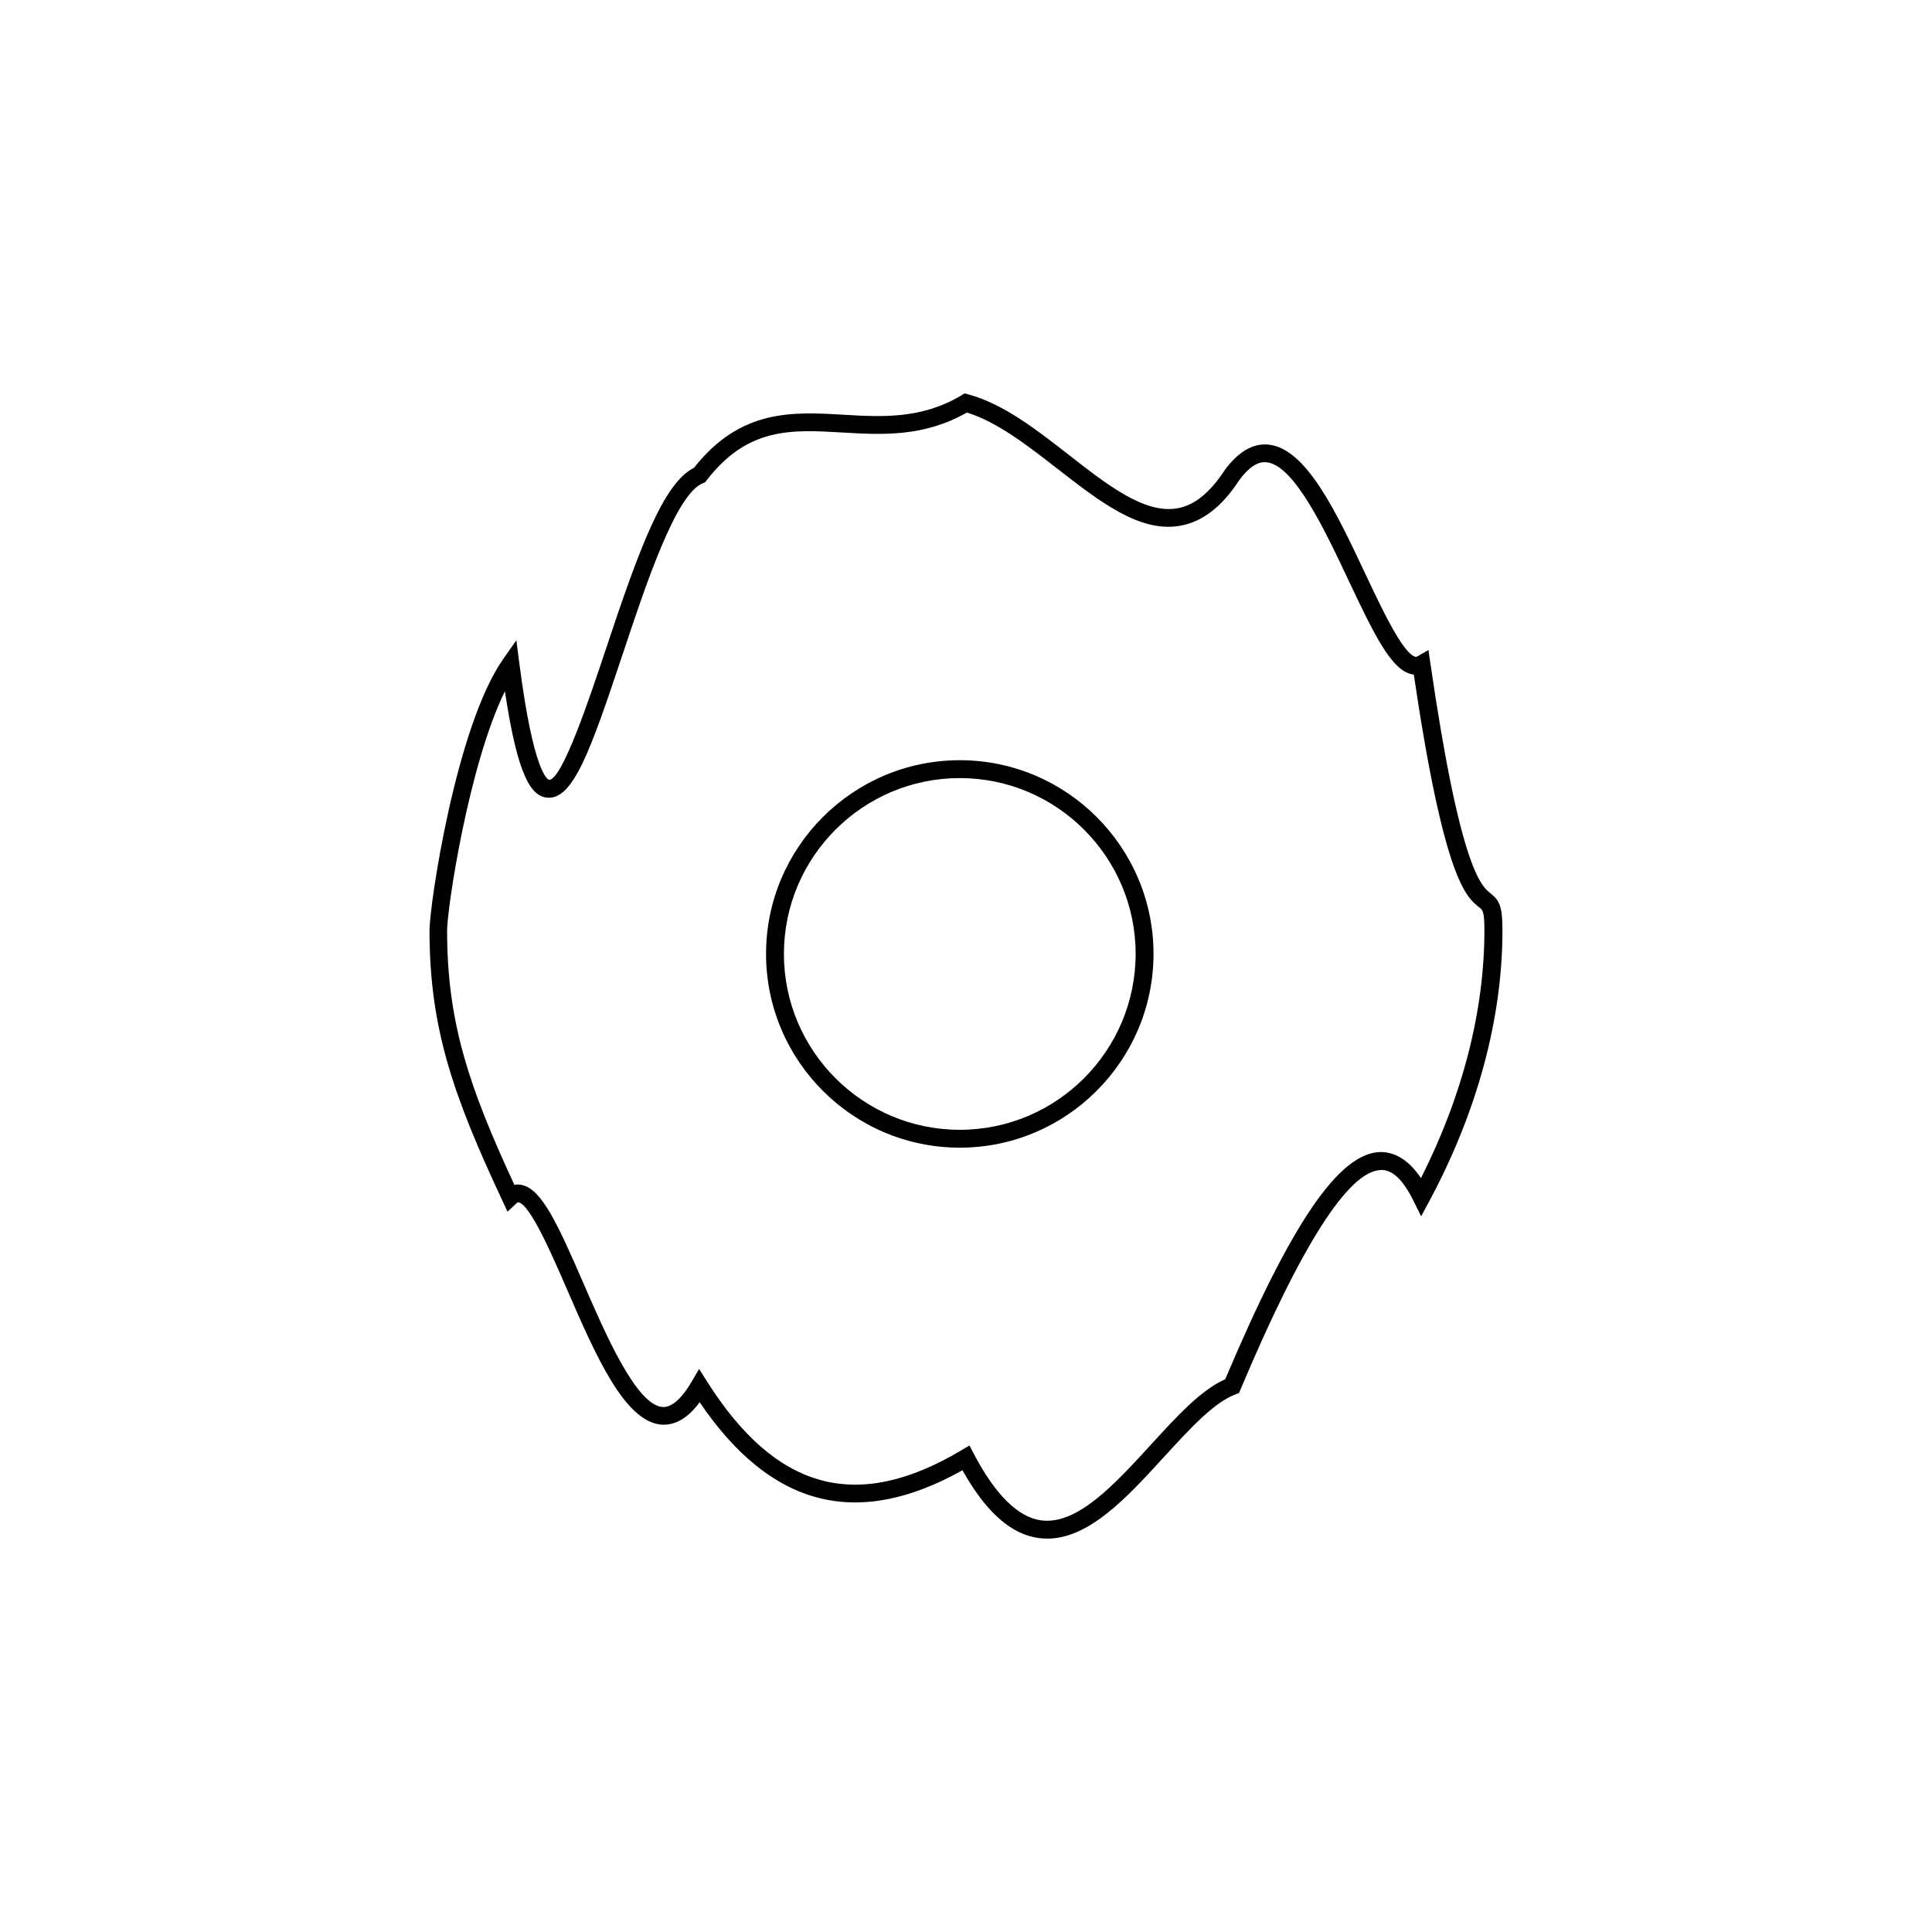
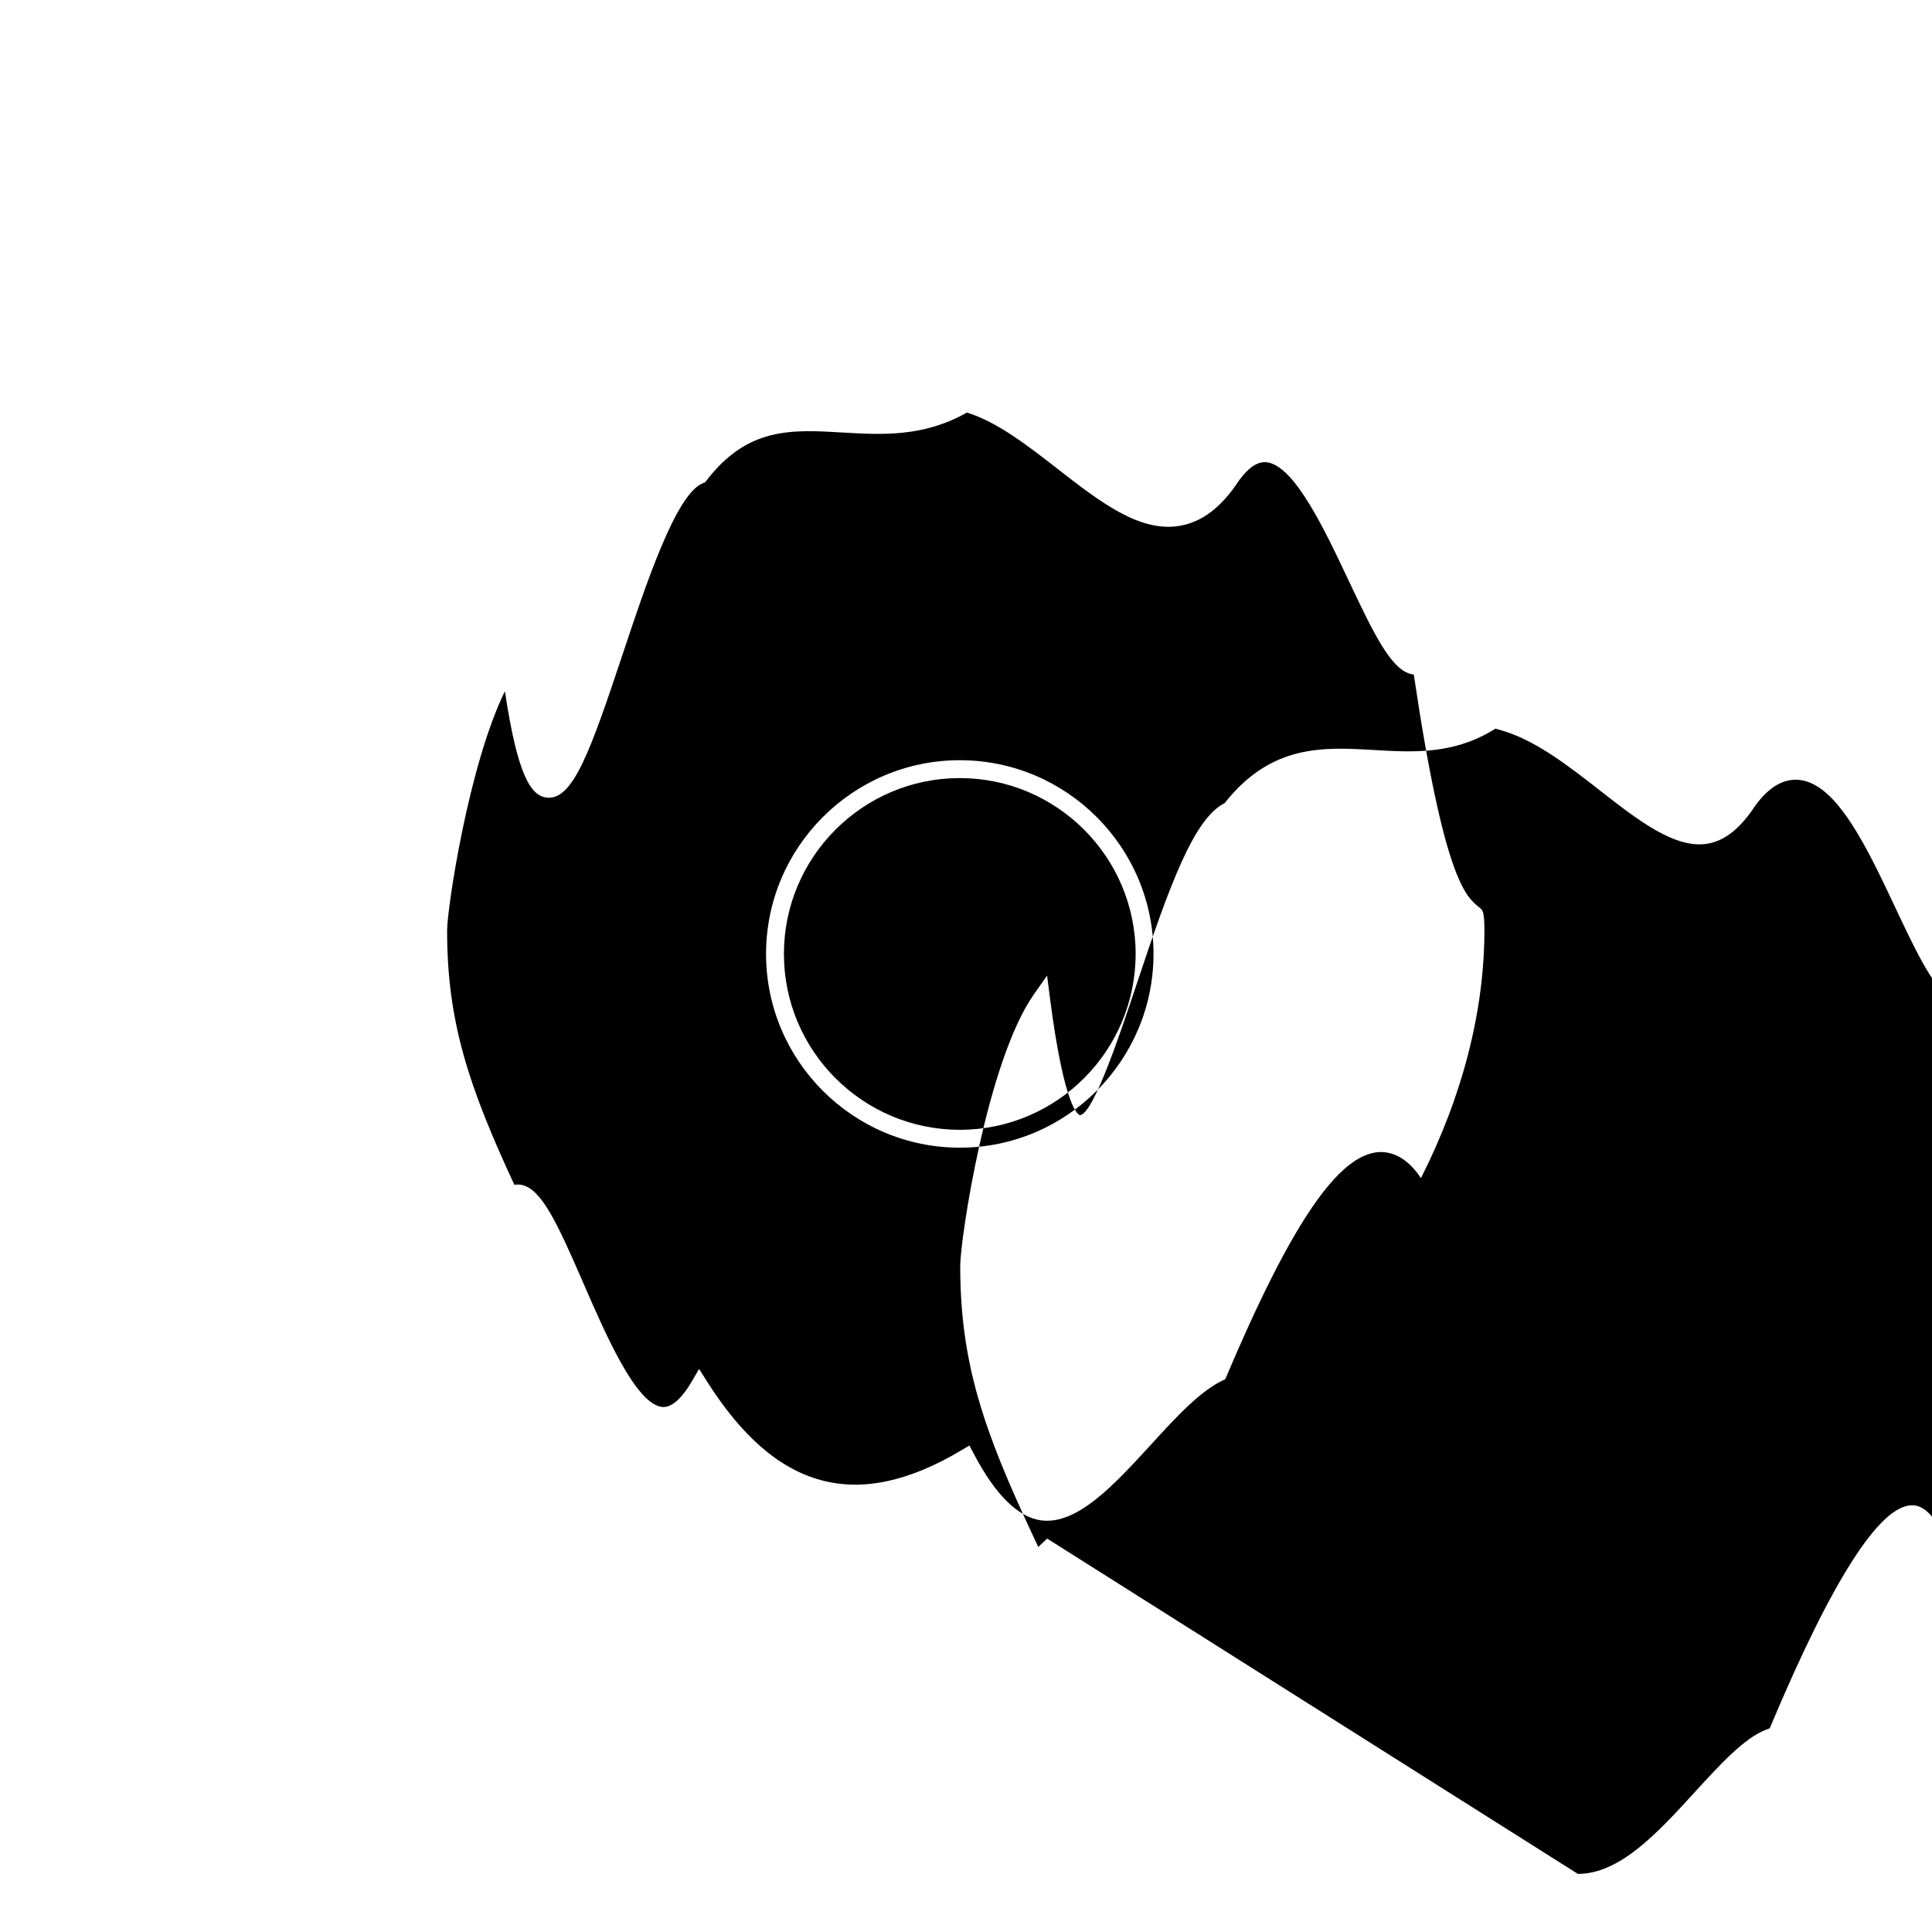
<svg xmlns="http://www.w3.org/2000/svg" id="Layer_1" data-name="Layer 1" viewBox="0 0 1200 1200">
-   <path d="m650.42,955.66c-1.67,0-3.33-.11-5.05-.33-17.32-2.22-32.91-16.04-47.57-42.13-65.55,36.74-119.05,22.92-163.23-42.24-7.27,9.82-14.99,14.32-23.37,13.93-23.14-1.39-41.29-43.18-58.83-83.59-9.71-22.37-23.03-53.06-30.36-54.56-.11,0-.44-.06-1.22.67l-5.55,5.16-3.22-6.88c-30.64-65.44-45.24-107.23-45.24-167.73,0-16.21,16.48-126.82,45.73-168.56l8.21-11.71,1.83,14.21c8.83,68.44,17.59,72.27,18.59,72.49,8.27-.5,25.09-50.95,35.13-81.09,20.54-61.72,35.63-103.24,54.78-112.73,28.92-36.74,61.39-34.8,92.8-32.97,23.81,1.39,48.45,2.83,73.32-12.04l2-1.22,2.28.61c21.76,5.88,42.52,22.03,62.55,37.69,24.03,18.76,46.79,36.47,66.94,33.14,10.77-1.78,20.48-9.55,29.75-23.76,8.44-11.54,17.54-16.76,27.09-15.87,23.53,2.28,42.18,41.9,60.22,80.2,10.32,21.87,23.14,49.12,30.97,51.56.5.17.78.11,1.17-.11l7.1-4.05,1.17,8.05c18.59,128.16,31.75,138.65,37.41,143.09,5.66,4.5,7.38,8.27,7.38,23.09,0,54.62-15.71,112.67-45.4,168.01l-5.11,9.49-4.77-9.66c-6.38-12.93-13.1-19.48-20.31-19.09-19.98.61-49.29,46.46-87.14,136.37l-.94,2.16-2.22.83c-13.54,5.16-28.47,21.54-44.29,38.8-22.81,24.98-46.4,50.78-72.6,50.78Zm-48.29-57.83l2.72,5.16c13.43,25.59,27.58,39.46,41.9,41.35,22.53,2.89,45.62-22.48,68.05-46.96,15.93-17.43,31.03-33.97,46.23-40.74,40.91-96.8,70.54-140.31,96.13-141.09,9.49-.11,18.04,5.16,25.42,16.21,25.81-51.01,39.41-103.96,39.41-153.8,0-11.88-1-12.65-3.22-14.38-8.21-6.49-21.81-17.37-40.63-144.59-.89-.11-1.72-.28-2.61-.56-11.82-3.72-22.03-24.25-37.69-57.45-15.15-32.14-34.02-72.21-51.28-73.87-5.38-.56-11.05,3.22-16.87,11.16-10.88,16.71-23.09,26.03-37.08,28.36-24.92,4.16-49.51-15.04-75.6-35.3-18.48-14.38-37.52-29.25-56.45-35.08-27.03,15.32-52.67,13.82-77.54,12.38-31.41-1.83-58.61-3.44-84.2,29.81l-.94,1.17-1.39.56c-16.65,6.72-35.08,62.11-49.9,106.62-19.76,59.28-30.64,90.19-46.73,88.64-9.93-.94-18.32-13.04-26.25-66.1-22.65,46.12-35.91,135.09-35.91,148.69,0,56.84,13.49,96.91,41.79,157.91,1.78-.33,3.33-.22,4.61.06,12.32,2.61,22.09,23.81,38.24,61,13.93,32.08,32.97,75.98,49.34,76.93,6.88.39,13.6-8.33,17.93-15.76l4.61-7.88,4.88,7.72c42.9,67.82,93.08,81.42,157.85,42.9l5.16-3.05Zm-5.99-184.99c-66.33,0-120.33-54-120.33-120.33s54-120.33,120.33-120.33,120.33,54,120.33,120.33c-.06,66.33-54.06,120.33-120.33,120.33Zm0-229.56c-60.22,0-109.23,49.01-109.23,109.23s49.01,109.23,109.23,109.23,109.17-49.01,109.23-109.23c0-60.22-49.01-109.23-109.23-109.23Z" />
+   <path d="m650.42,955.66l-5.55,5.16-3.22-6.88c-30.64-65.44-45.24-107.23-45.24-167.73,0-16.21,16.48-126.82,45.73-168.56l8.21-11.71,1.83,14.21c8.83,68.44,17.59,72.27,18.59,72.49,8.27-.5,25.09-50.95,35.13-81.09,20.54-61.72,35.63-103.24,54.78-112.73,28.92-36.74,61.39-34.8,92.8-32.97,23.81,1.39,48.45,2.83,73.32-12.04l2-1.22,2.28.61c21.76,5.88,42.52,22.03,62.55,37.69,24.03,18.76,46.79,36.47,66.94,33.14,10.77-1.78,20.48-9.55,29.75-23.76,8.44-11.54,17.54-16.76,27.09-15.87,23.53,2.28,42.18,41.9,60.22,80.2,10.32,21.87,23.14,49.12,30.97,51.56.5.17.78.11,1.17-.11l7.1-4.05,1.17,8.05c18.59,128.16,31.75,138.65,37.41,143.09,5.66,4.5,7.38,8.27,7.38,23.09,0,54.62-15.71,112.67-45.4,168.01l-5.11,9.49-4.77-9.66c-6.38-12.93-13.1-19.48-20.31-19.09-19.98.61-49.29,46.46-87.14,136.37l-.94,2.16-2.22.83c-13.54,5.16-28.47,21.54-44.29,38.8-22.81,24.98-46.4,50.78-72.6,50.78Zm-48.29-57.83l2.72,5.16c13.43,25.59,27.58,39.46,41.9,41.35,22.53,2.89,45.62-22.48,68.05-46.96,15.93-17.43,31.03-33.97,46.23-40.74,40.91-96.8,70.54-140.31,96.13-141.09,9.49-.11,18.04,5.16,25.42,16.21,25.81-51.01,39.41-103.96,39.41-153.8,0-11.88-1-12.65-3.22-14.38-8.21-6.49-21.81-17.37-40.63-144.59-.89-.11-1.72-.28-2.61-.56-11.82-3.72-22.03-24.25-37.69-57.45-15.15-32.14-34.02-72.21-51.28-73.87-5.38-.56-11.05,3.22-16.87,11.16-10.88,16.71-23.09,26.03-37.08,28.36-24.92,4.16-49.51-15.04-75.6-35.3-18.48-14.38-37.52-29.25-56.45-35.08-27.03,15.32-52.67,13.82-77.54,12.38-31.41-1.83-58.61-3.44-84.2,29.81l-.94,1.17-1.39.56c-16.65,6.72-35.08,62.11-49.9,106.62-19.76,59.28-30.64,90.19-46.73,88.64-9.93-.94-18.32-13.04-26.25-66.1-22.65,46.12-35.91,135.09-35.91,148.69,0,56.84,13.49,96.91,41.79,157.91,1.78-.33,3.33-.22,4.61.06,12.32,2.61,22.09,23.81,38.24,61,13.93,32.08,32.97,75.98,49.34,76.93,6.88.39,13.6-8.33,17.93-15.76l4.61-7.88,4.88,7.72c42.9,67.82,93.08,81.42,157.85,42.9l5.16-3.05Zm-5.99-184.99c-66.33,0-120.33-54-120.33-120.33s54-120.33,120.33-120.33,120.33,54,120.33,120.33c-.06,66.33-54.06,120.33-120.33,120.33Zm0-229.56c-60.22,0-109.23,49.01-109.23,109.23s49.01,109.23,109.23,109.23,109.17-49.01,109.23-109.23c0-60.22-49.01-109.23-109.23-109.23Z" />
</svg>